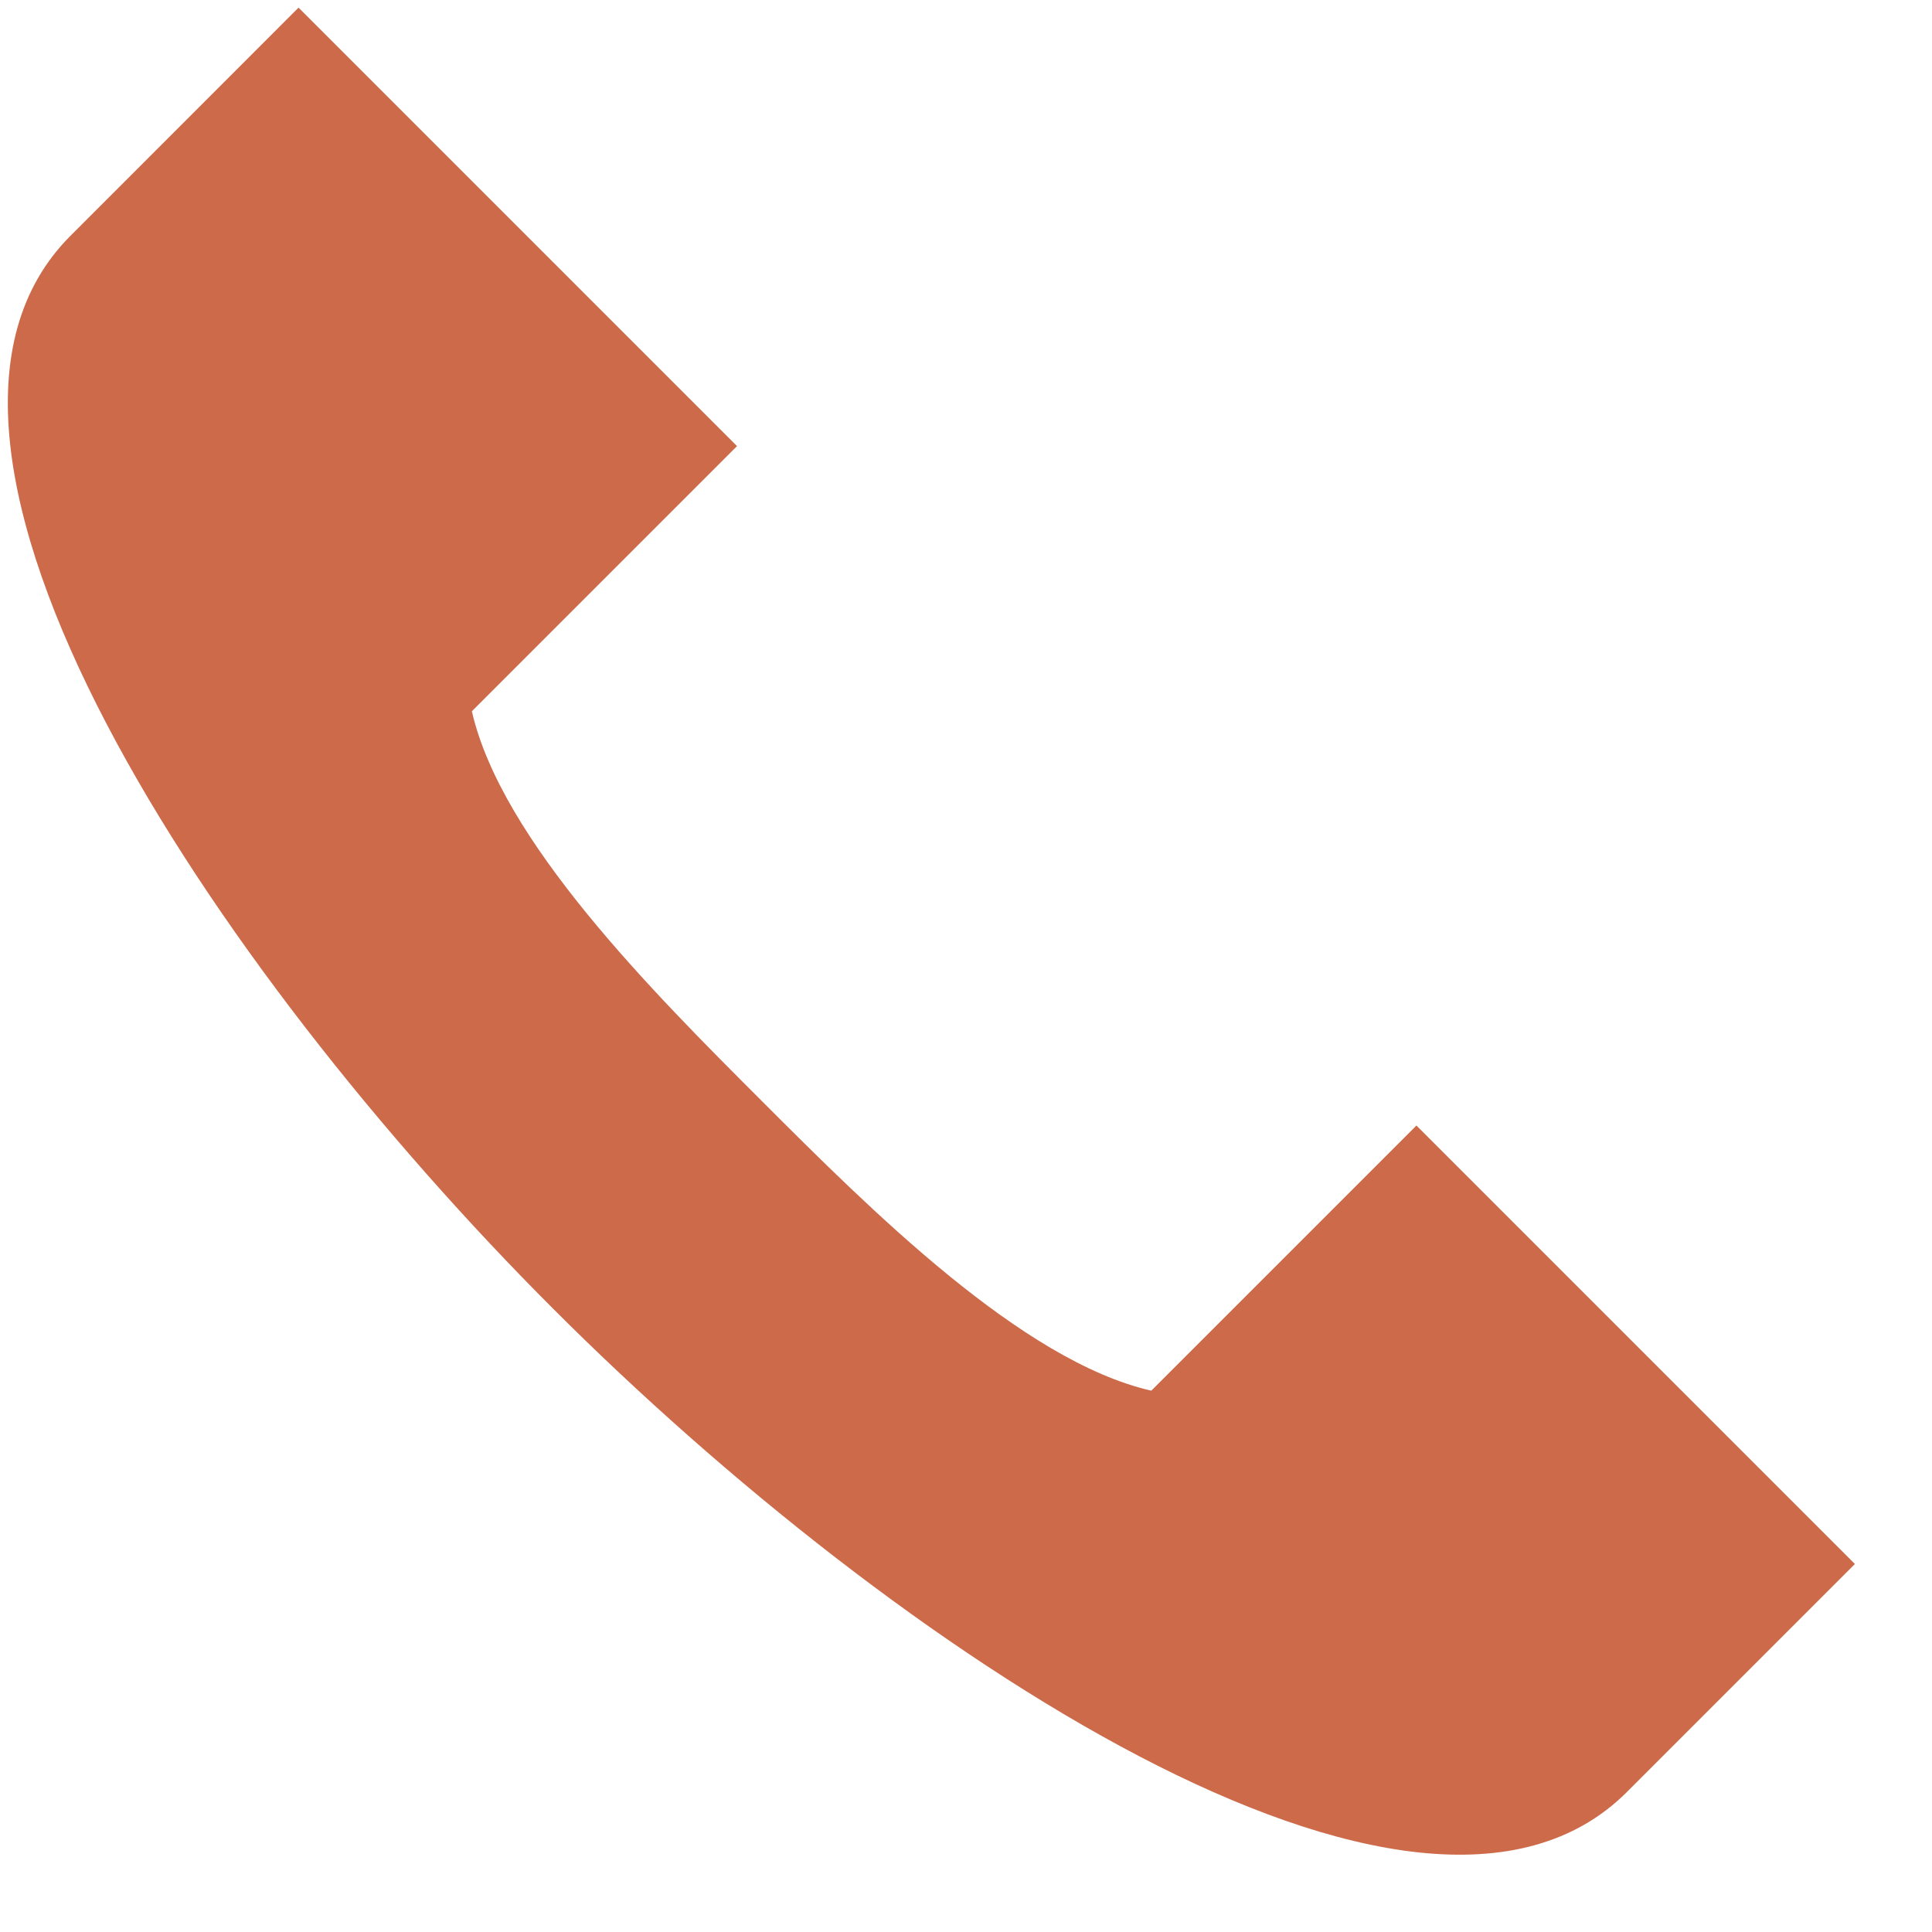
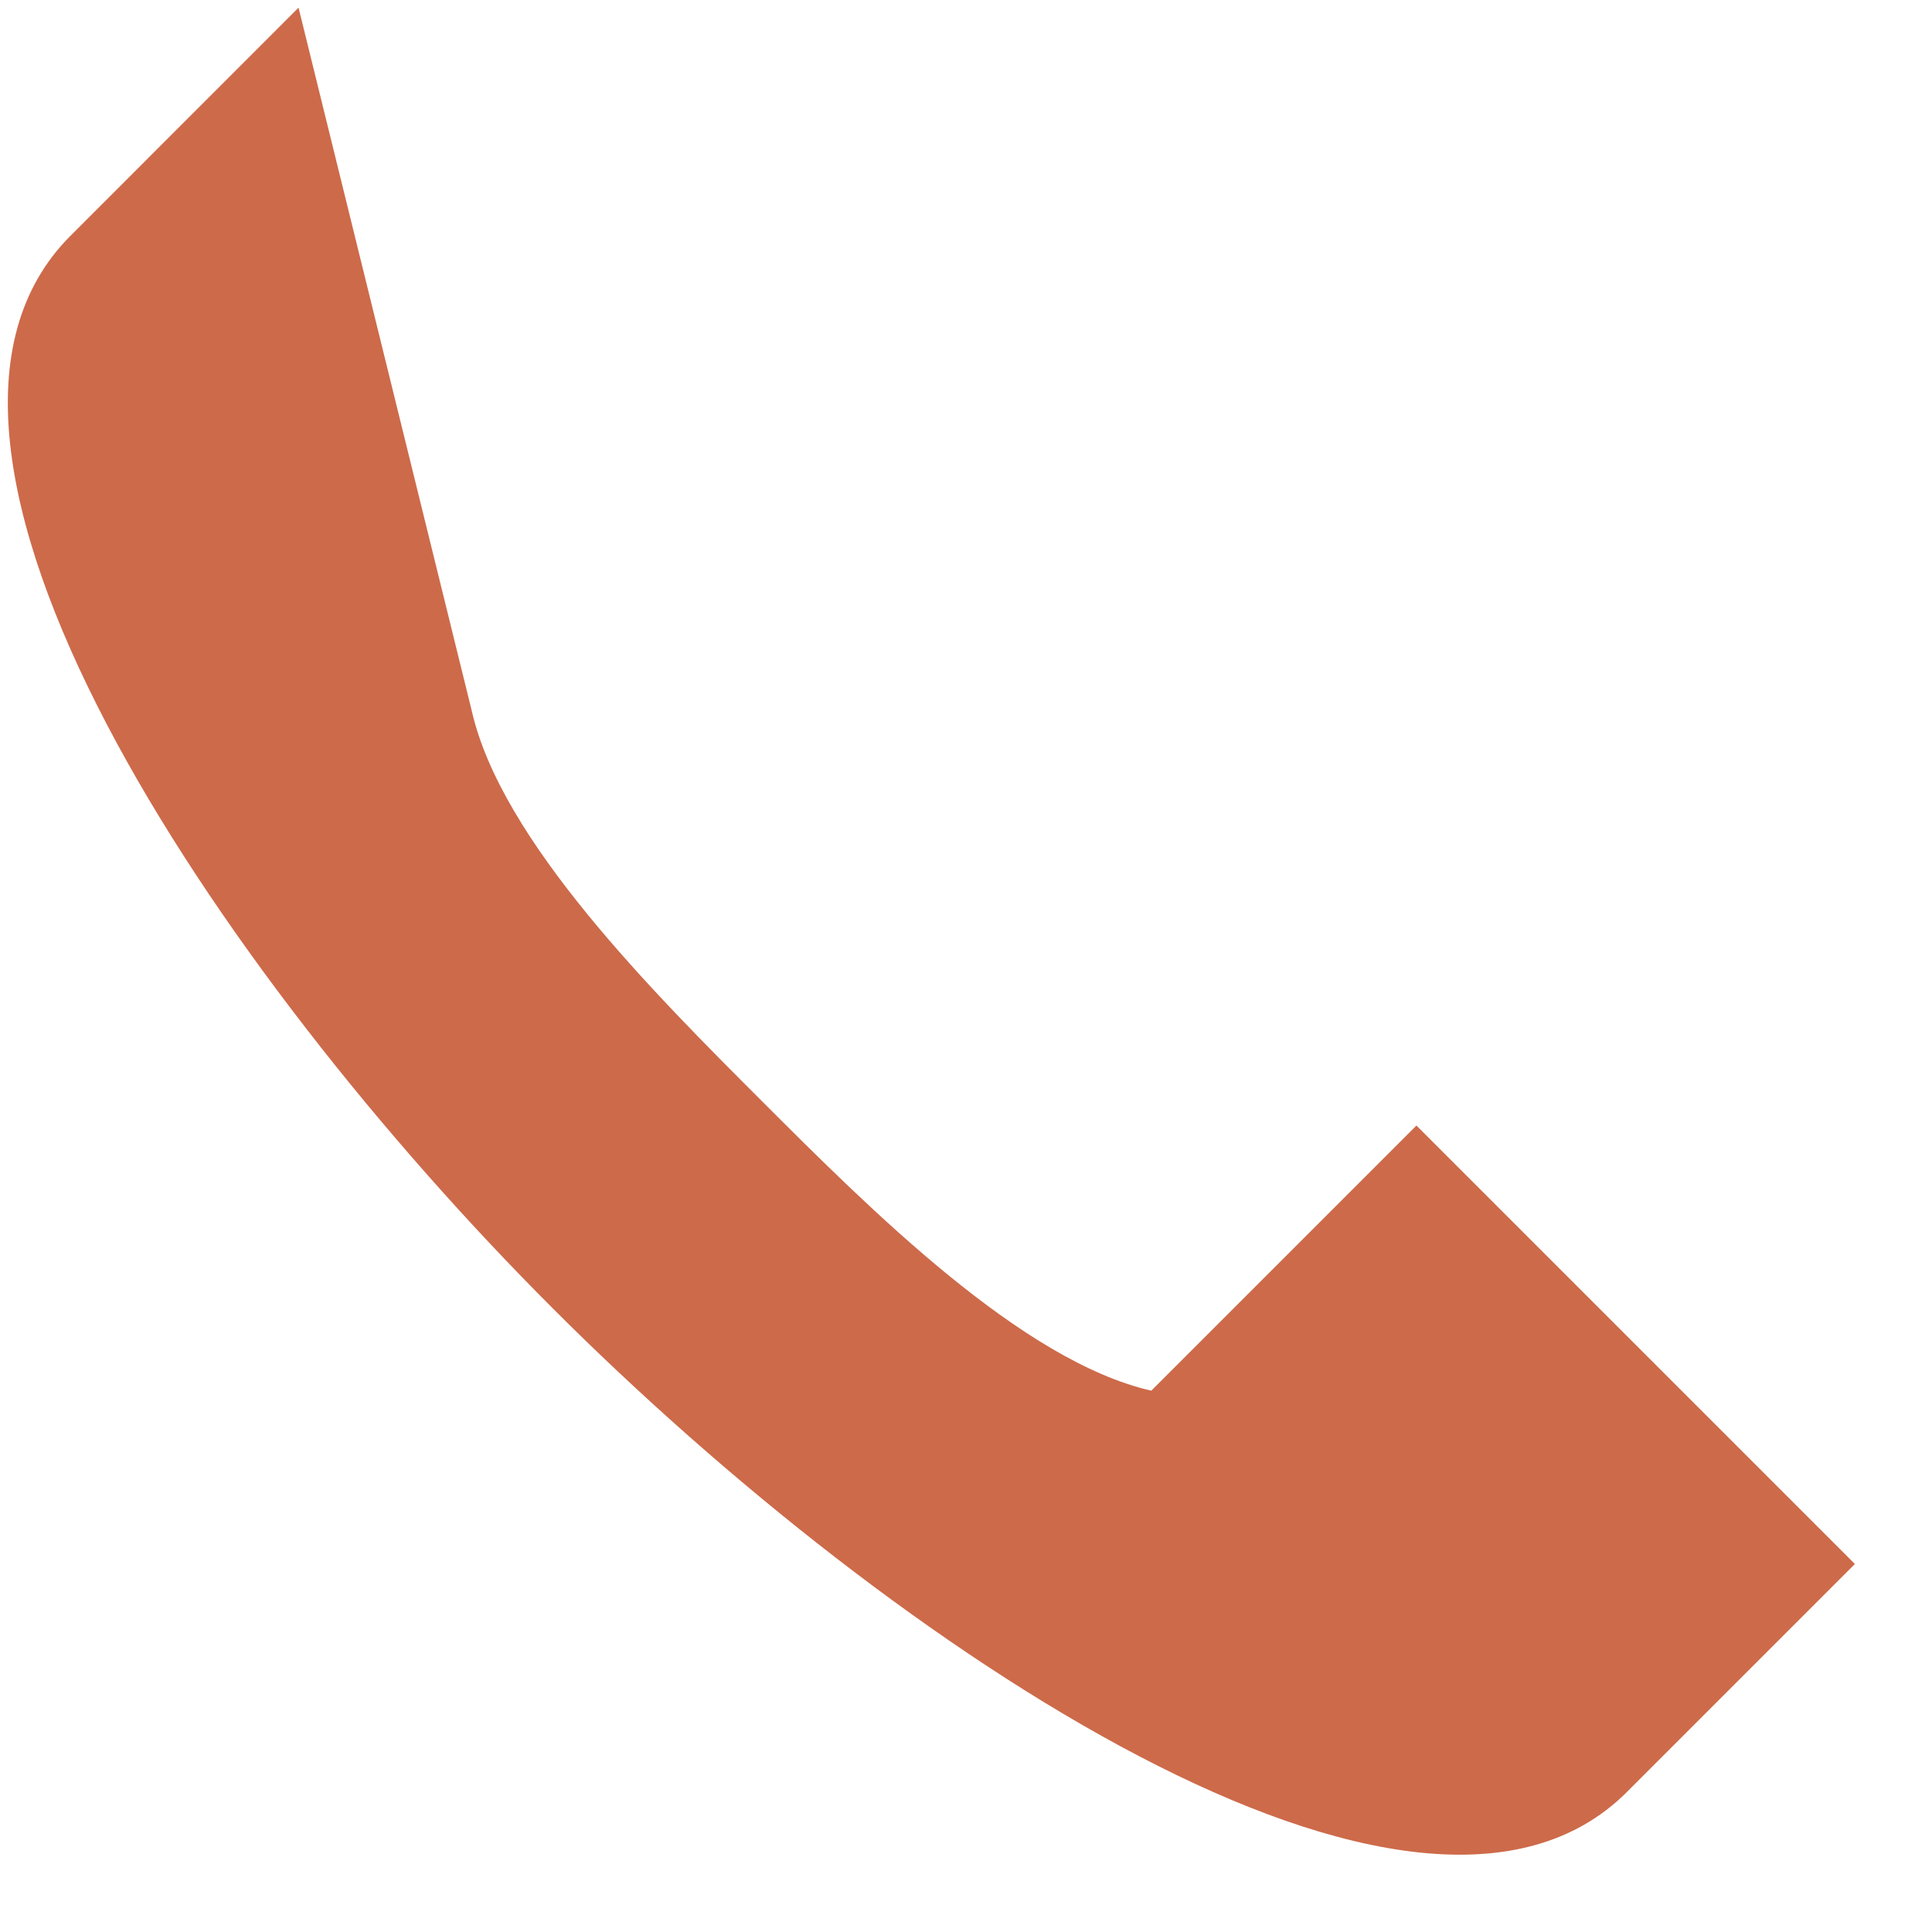
<svg xmlns="http://www.w3.org/2000/svg" width="21" height="21" viewBox="0 0 21 21" fill="none">
-   <path d="M17.683 19.479L20.162 17L15.396 12.234L12.514 15.116C11.108 14.795 9.463 13.15 8.279 11.966C7.095 10.782 5.45 9.137 5.129 7.731L8.011 4.849L3.245 0.083L0.766 2.563C-1.503 4.832 2.323 10.537 6.016 14.229C9.708 17.922 15.413 21.748 17.683 19.479Z" fill="#CD6A4A" />
+   <path d="M17.683 19.479L20.162 17L15.396 12.234L12.514 15.116C11.108 14.795 9.463 13.15 8.279 11.966C7.095 10.782 5.45 9.137 5.129 7.731L3.245 0.083L0.766 2.563C-1.503 4.832 2.323 10.537 6.016 14.229C9.708 17.922 15.413 21.748 17.683 19.479Z" fill="#CD6A4A" />
</svg>